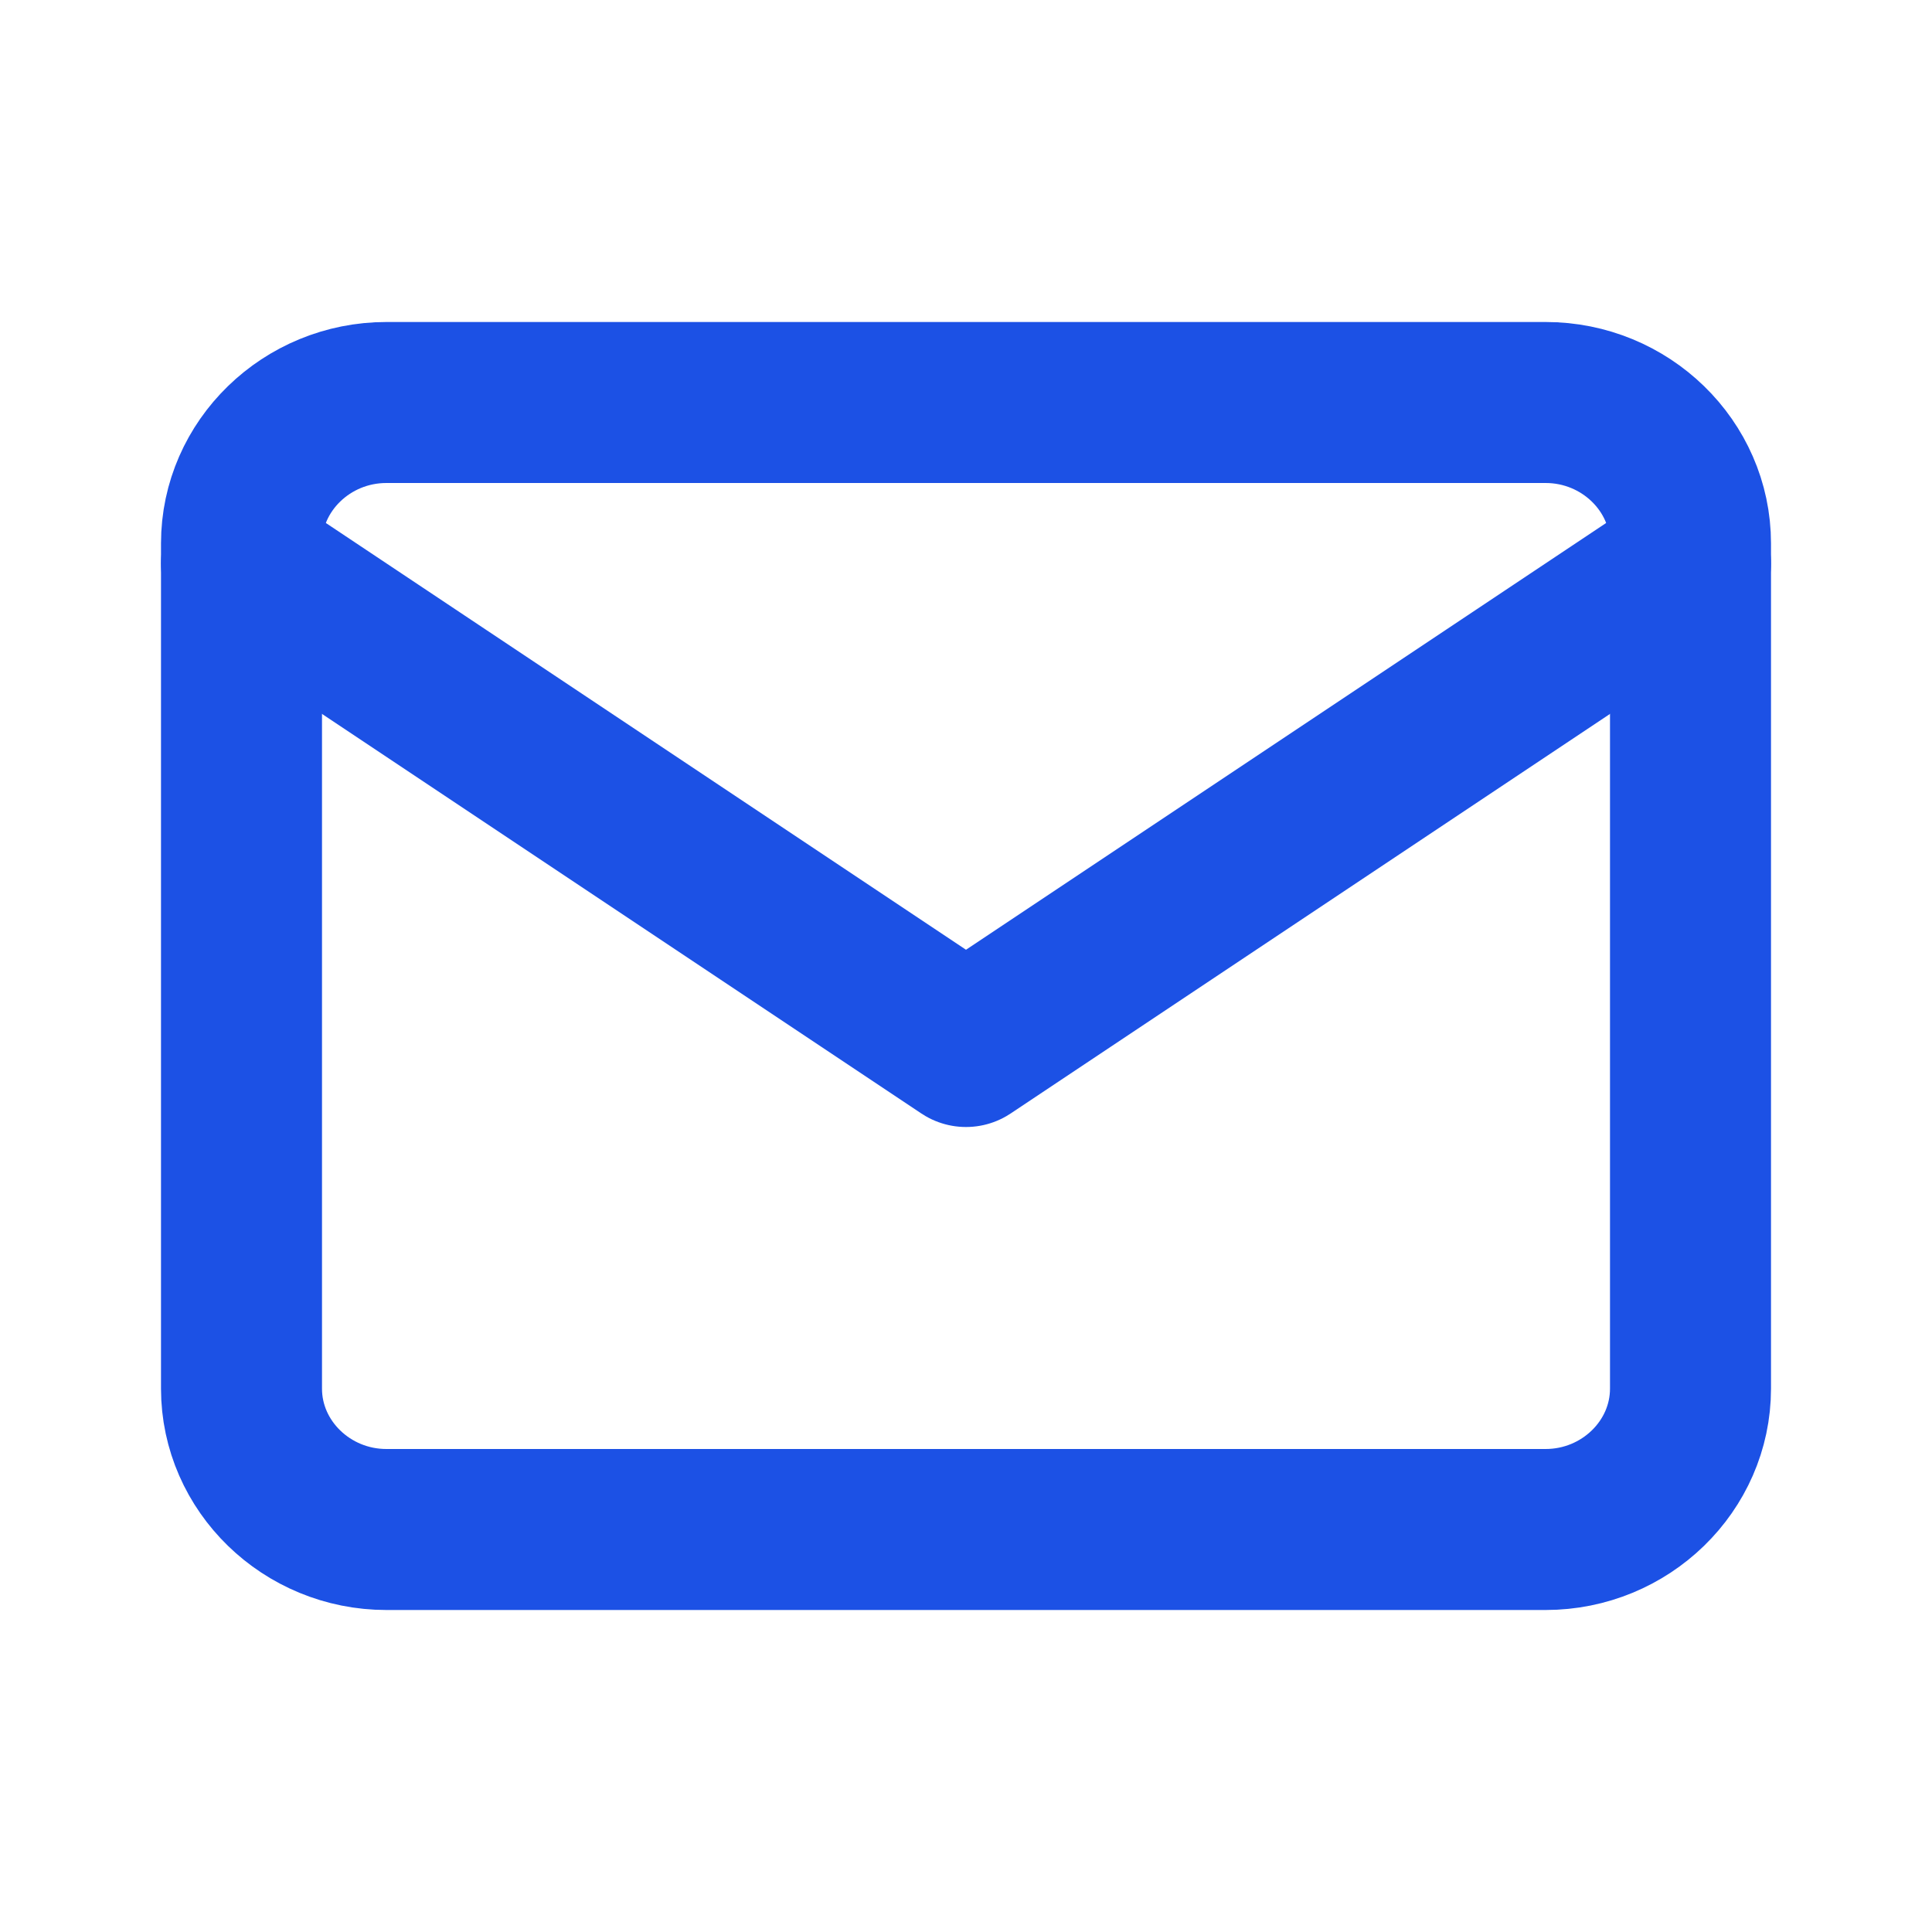
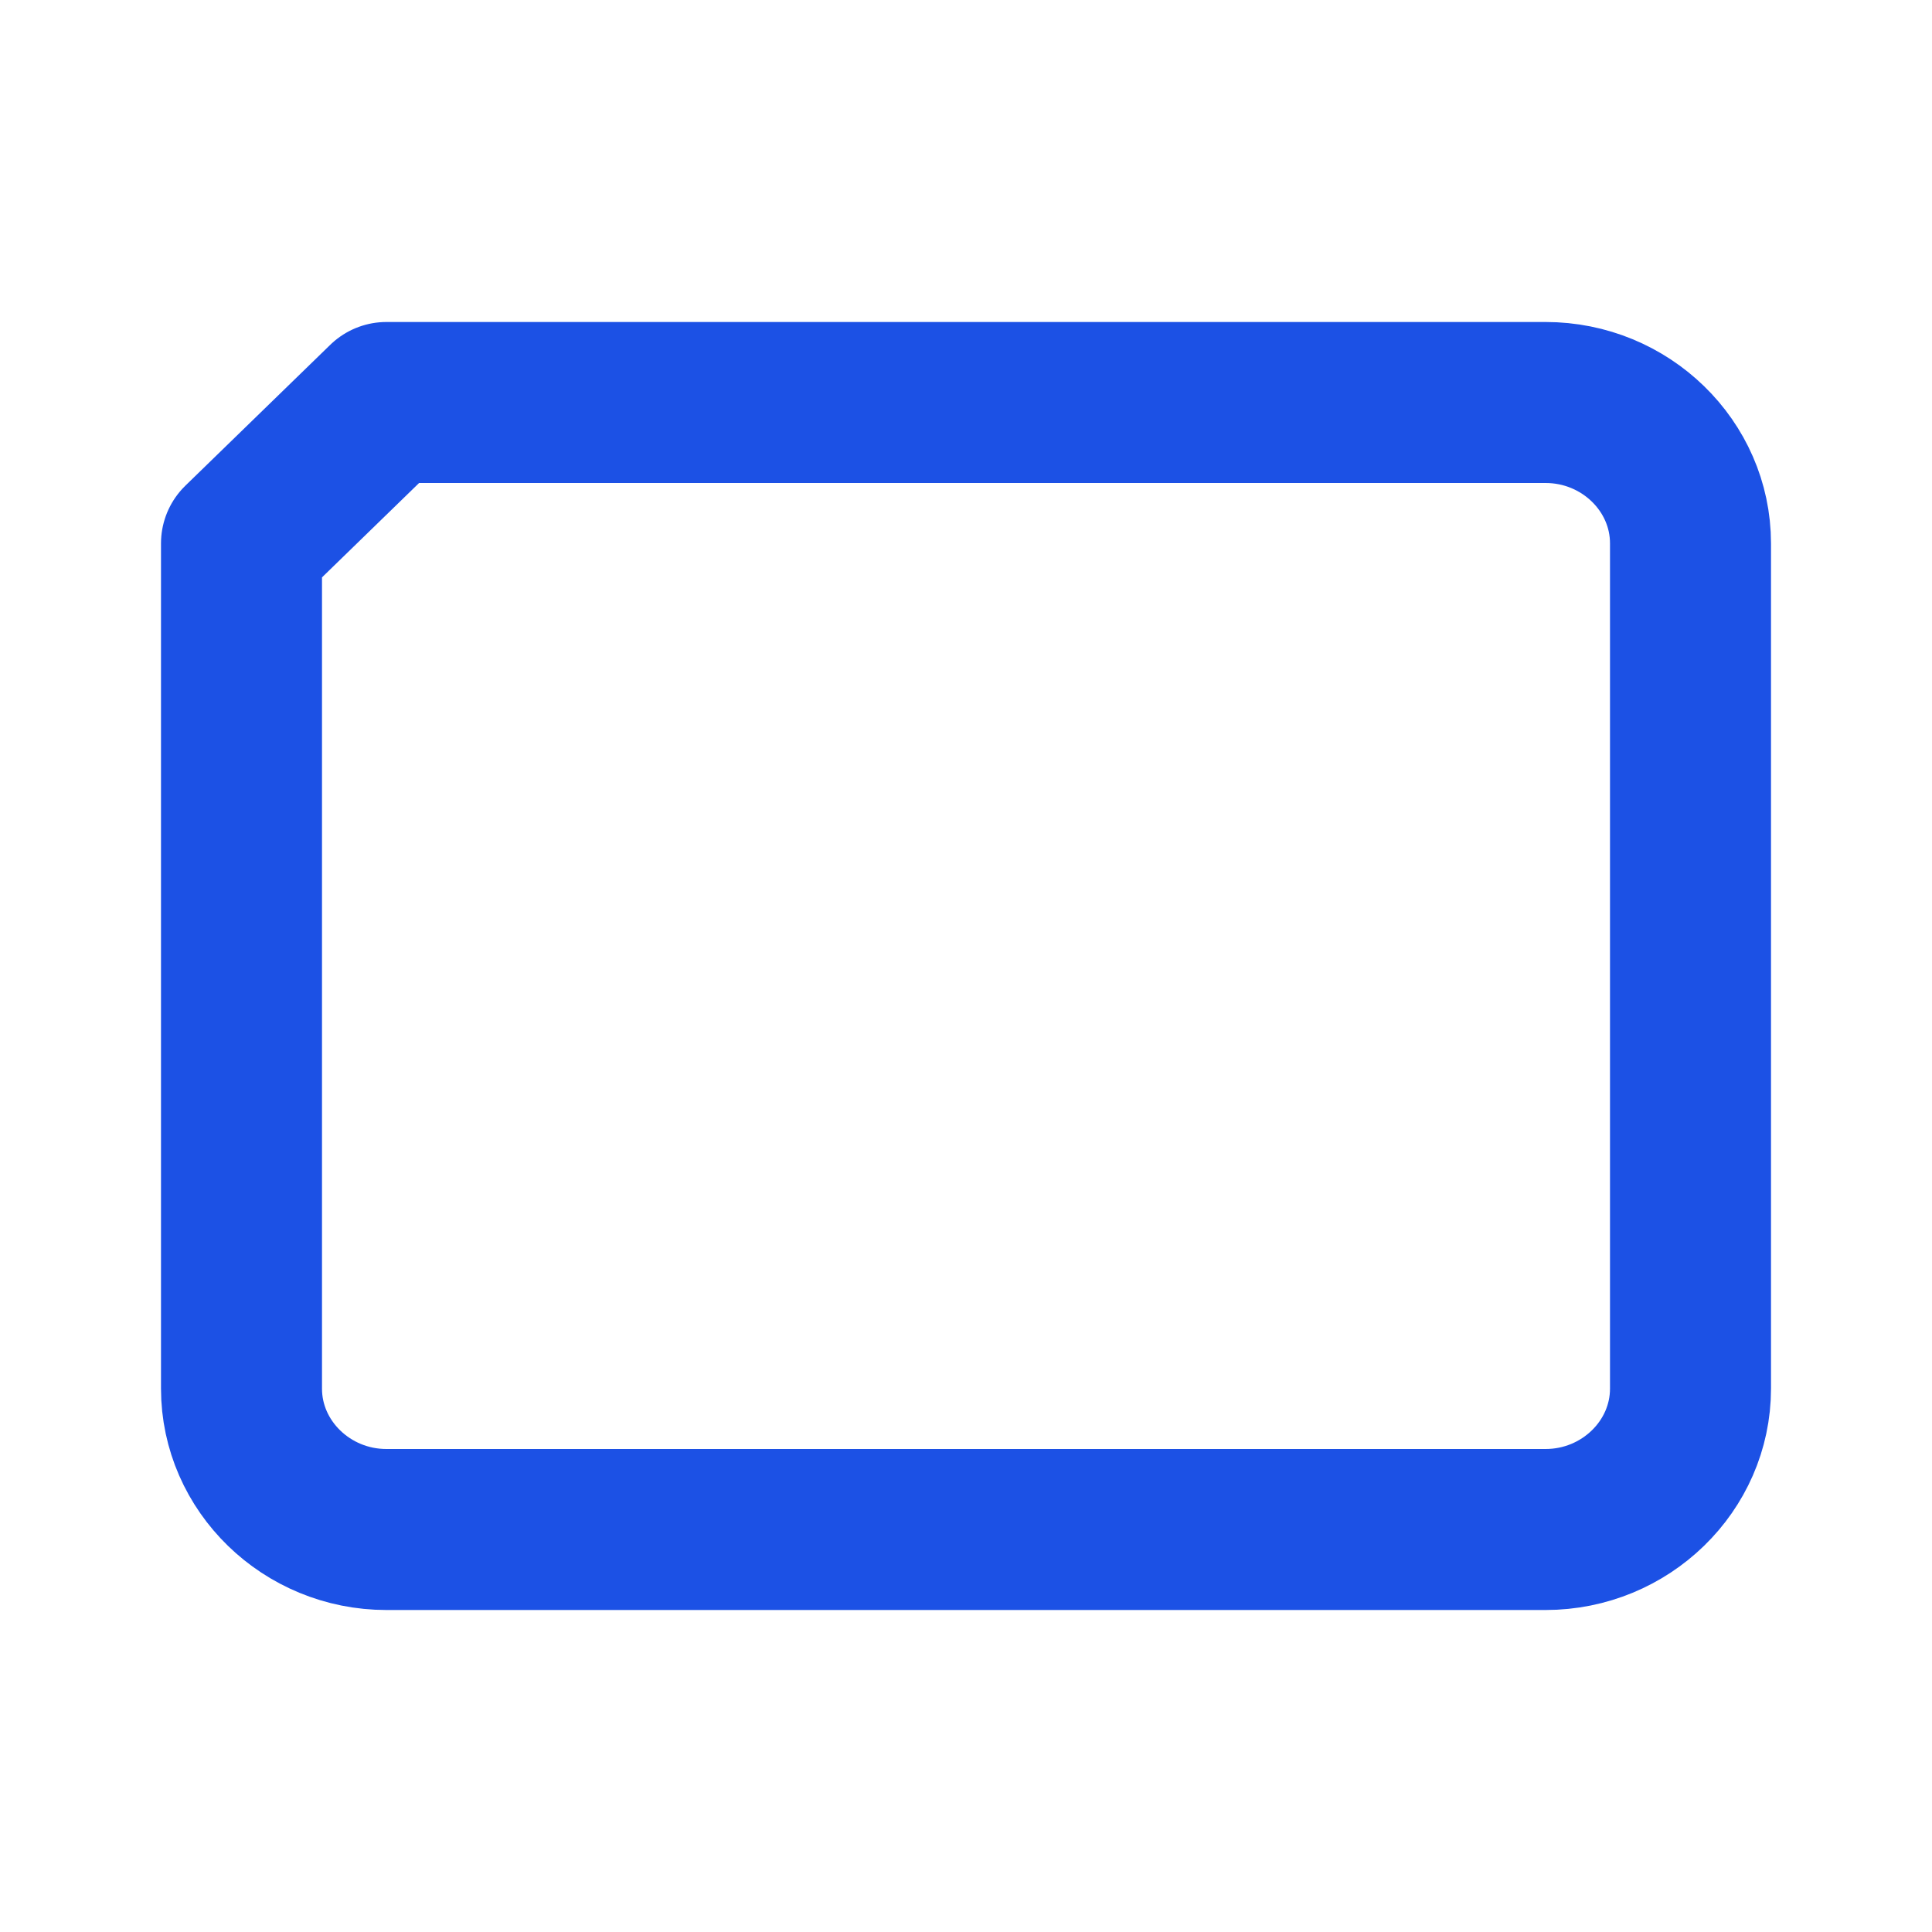
<svg xmlns="http://www.w3.org/2000/svg" width="24" height="24" viewBox="0 0 24 24" fill="none">
-   <path d="M4.8 5H19.2C20.19 5 21 5.787 21 6.75V17.25C21 18.212 20.19 19 19.2 19H4.8C3.81 19 3 18.212 3 17.25V6.75C3 5.787 3.81 5 4.8 5Z" stroke="#1C51E5" stroke-width="2" stroke-linecap="round" stroke-linejoin="round" />
-   <path d="M21 7L12 13L3 7" stroke="#1C51E5" stroke-width="2" stroke-linecap="round" stroke-linejoin="round" />
+   <path d="M4.8 5H19.2C20.19 5 21 5.787 21 6.75V17.25C21 18.212 20.19 19 19.2 19H4.8C3.81 19 3 18.212 3 17.25V6.75Z" stroke="#1C51E5" stroke-width="2" stroke-linecap="round" stroke-linejoin="round" />
</svg>